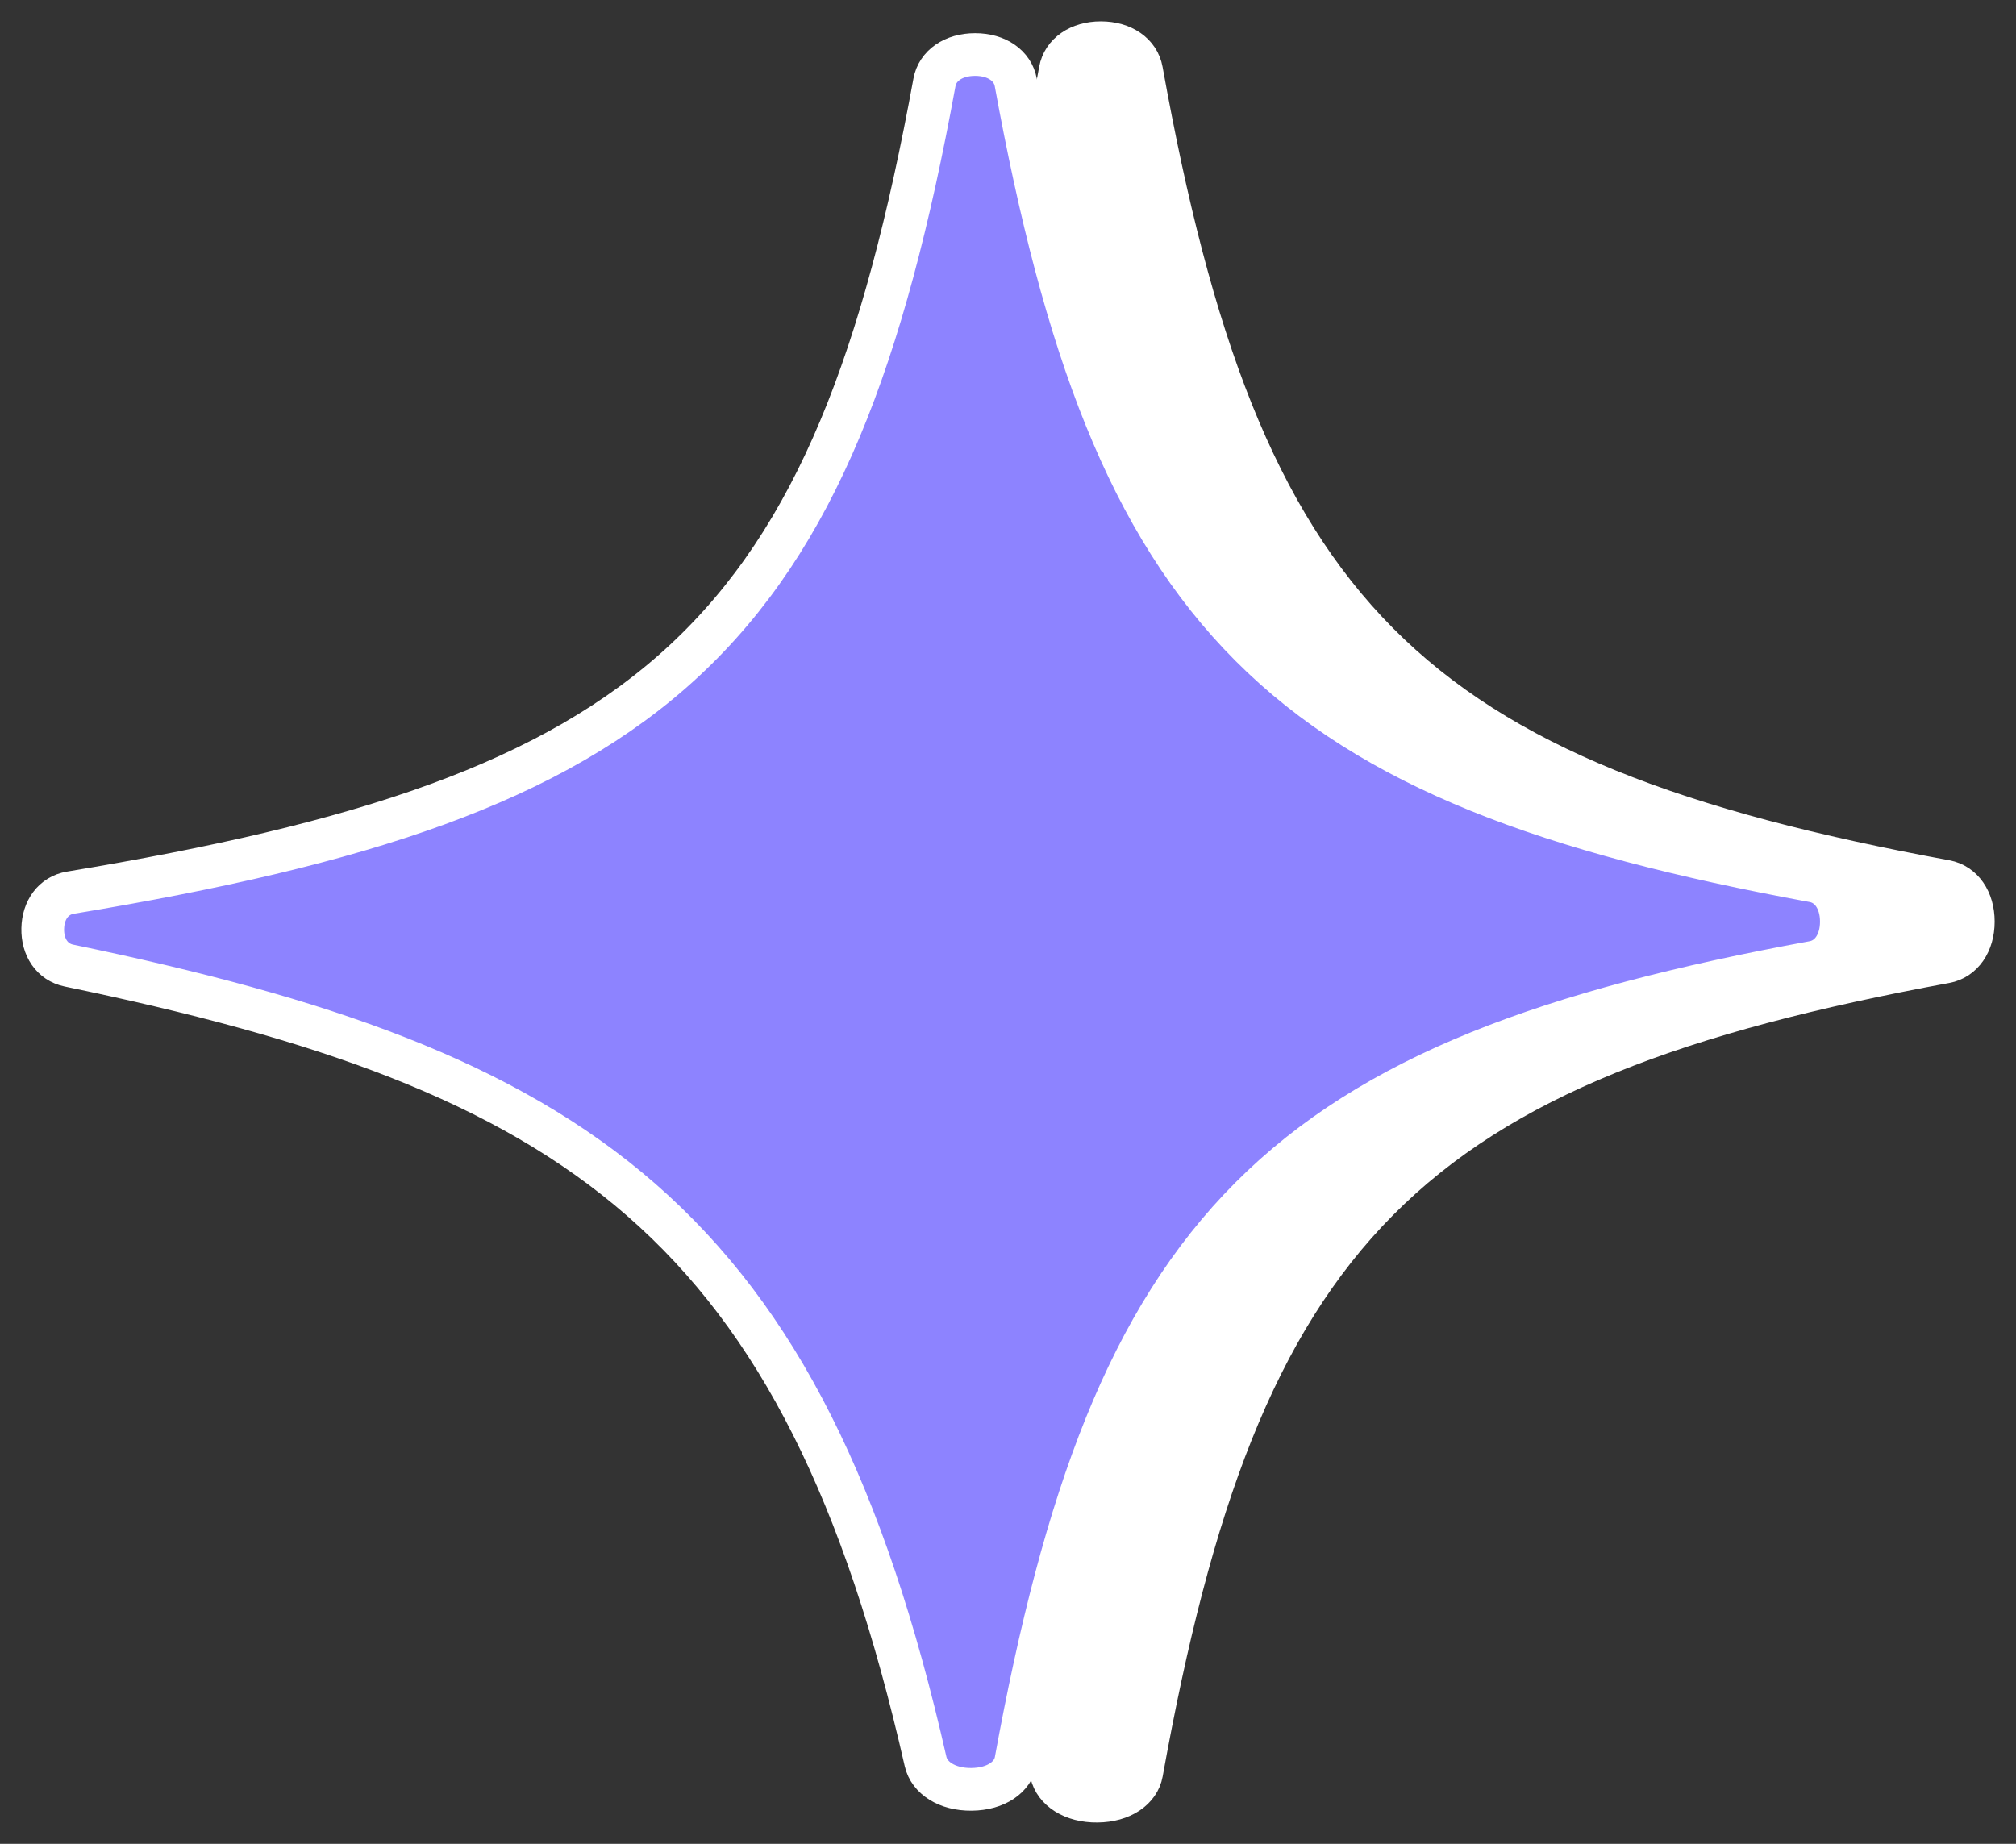
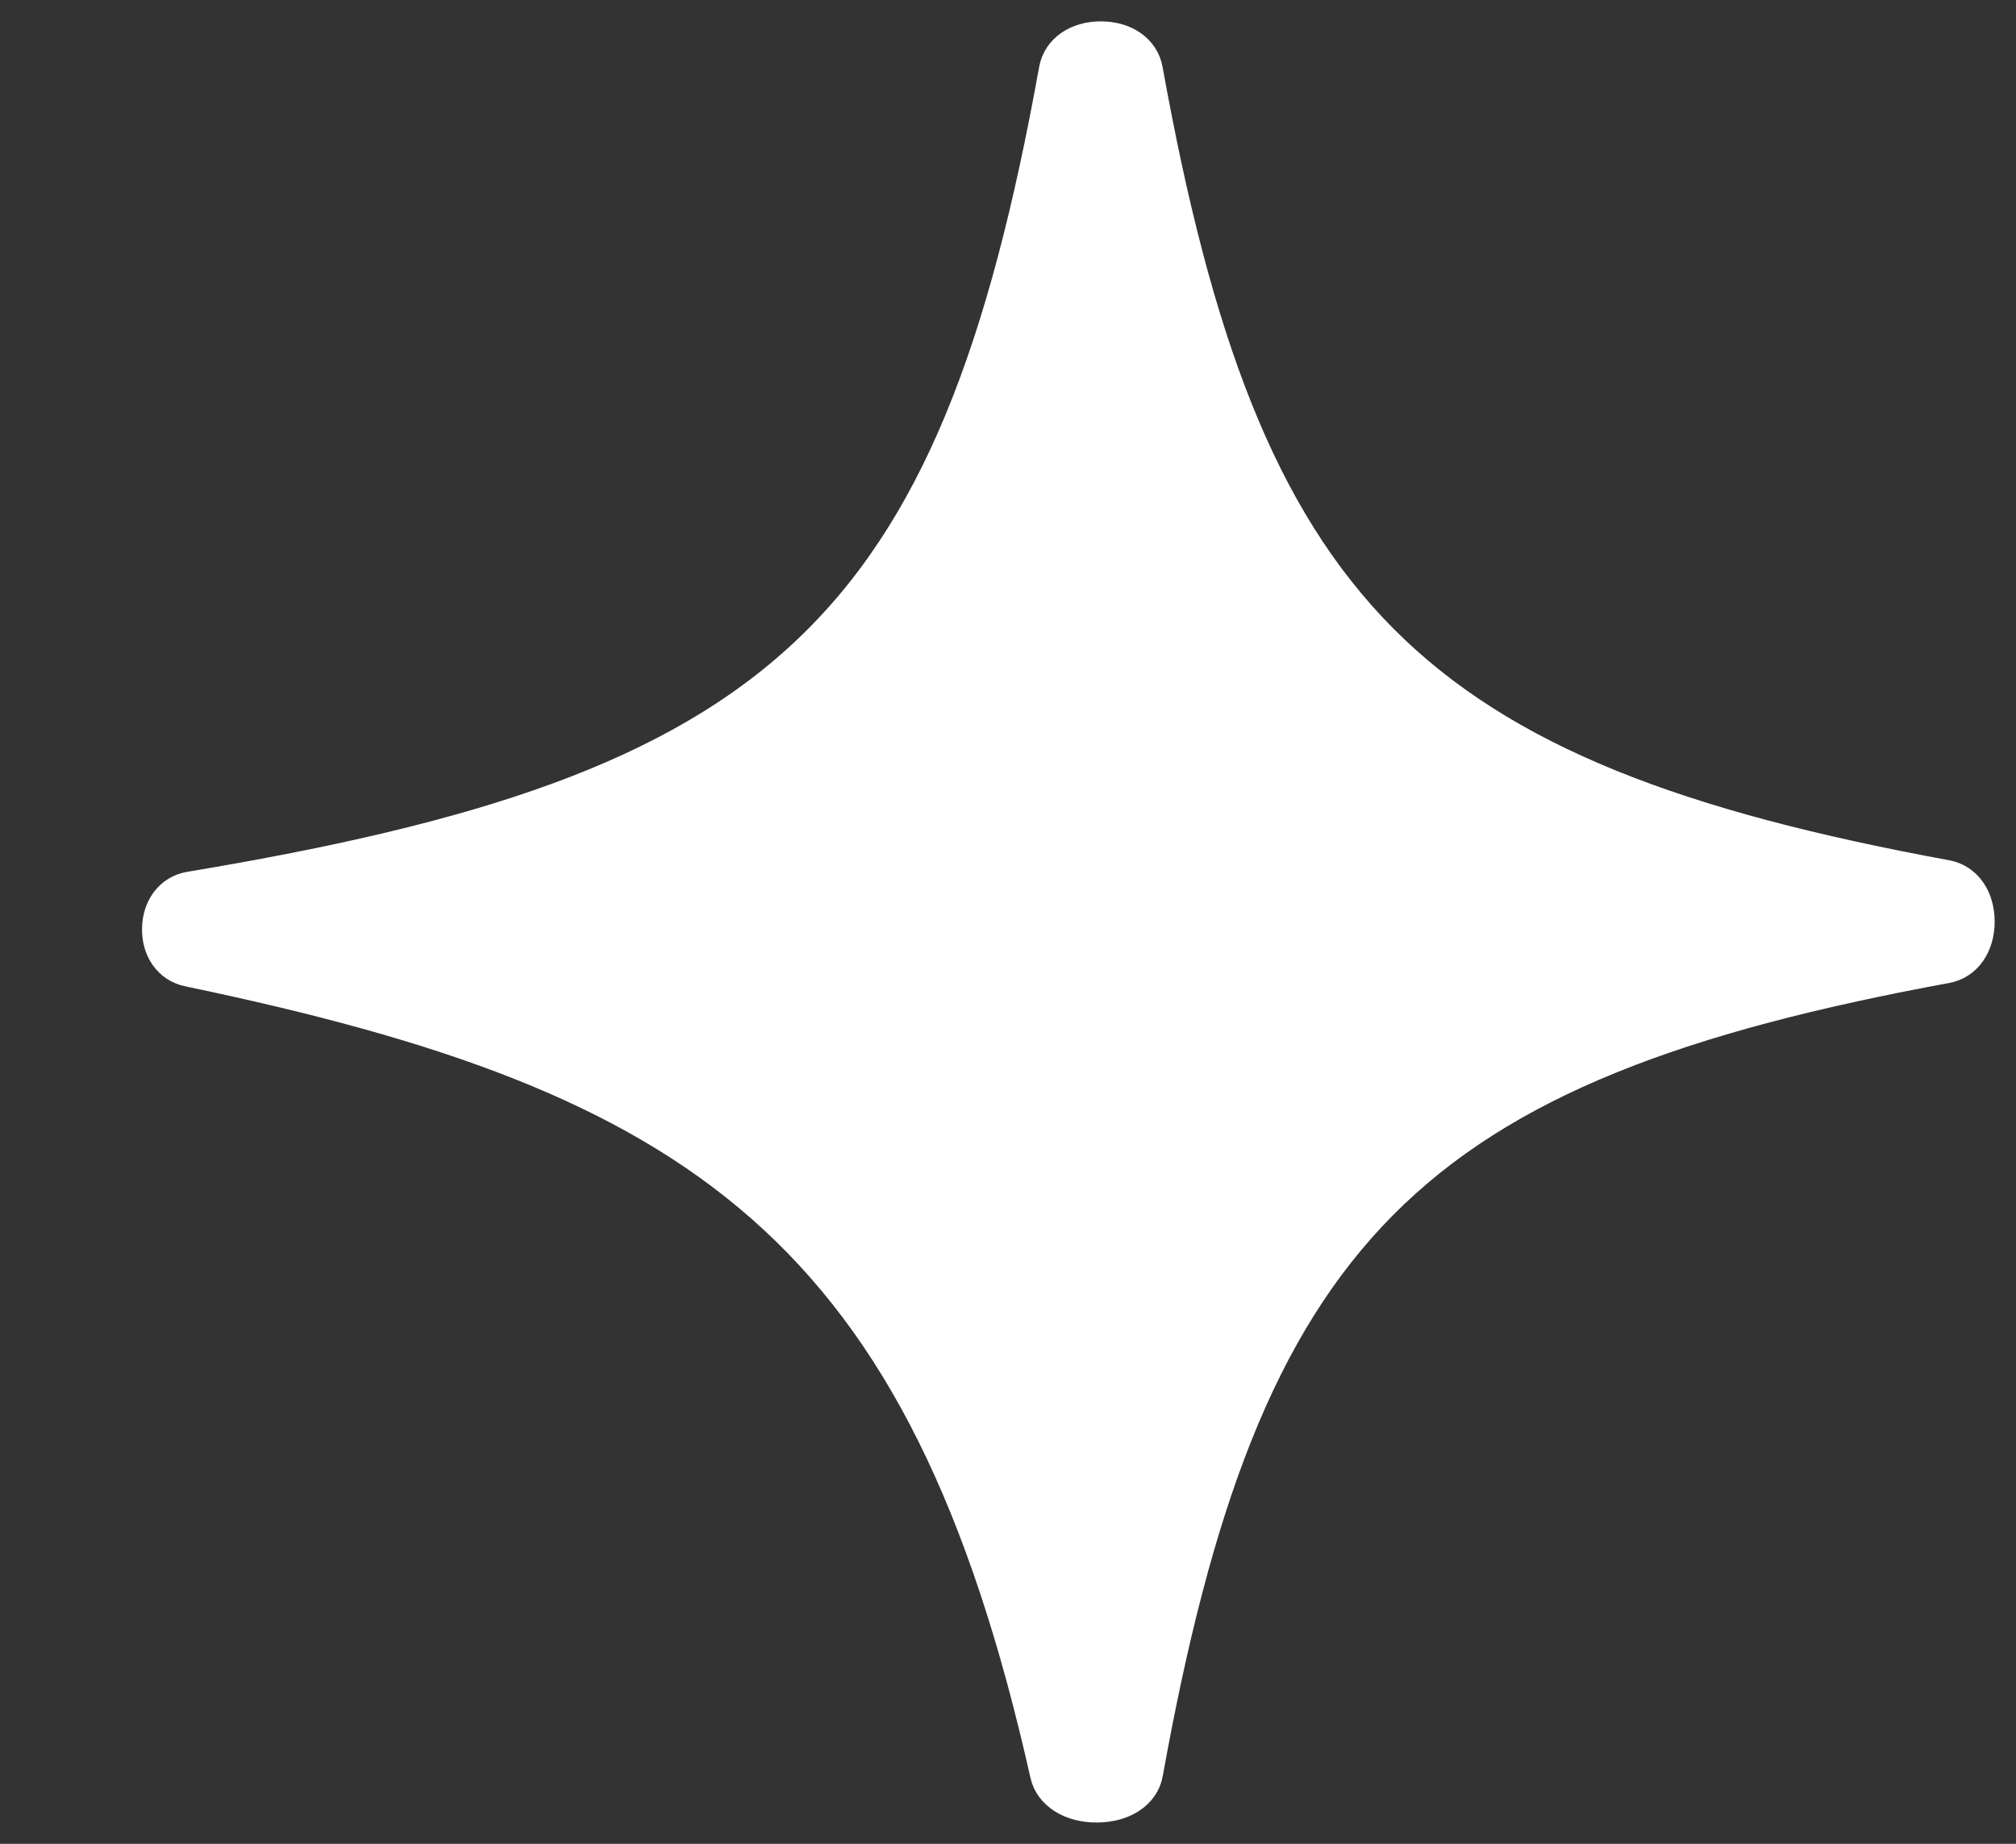
<svg xmlns="http://www.w3.org/2000/svg" viewBox="5774.884 5111.878 112.221 102.652" data-guides="{&quot;vertical&quot;:[],&quot;horizontal&quot;:[]}">
  <rect x="5774.884" y="5111.878" width="112.221" height="102.652" fill="#333333" stroke="none" />
  <path fill="white" stroke="white" fill-opacity="1" stroke-width="2.378" stroke-opacity="1" font-size-adjust="none" id="tSvg118d051864a" title="Path 5" d="M 5785.434 5165.624 C 5784.503 5165.43 5783.959 5164.604 5783.979 5163.573C 5784 5162.542 5784.575 5161.741 5785.511 5161.585C 5801.785 5158.877 5812.552 5155.399 5819.921 5148.494C 5827.306 5141.574 5831.089 5131.392 5833.9 5115.808C 5834.067 5114.883 5834.95 5114.256 5836.164 5114.256C 5837.378 5114.256 5838.261 5114.883 5838.428 5115.809C 5841.13 5130.796 5844.733 5140.786 5851.579 5147.684C 5858.426 5154.583 5868.339 5158.21 5883.183 5160.943C 5884.108 5161.114 5884.728 5161.991 5884.728 5163.187C 5884.727 5164.383 5884.107 5165.26 5883.182 5165.431C 5868.34 5168.162 5858.43 5171.789 5851.584 5178.69C 5844.74 5185.589 5841.137 5195.582 5838.433 5210.571C 5838.272 5211.46 5837.344 5212.139 5835.966 5212.152C 5834.588 5212.166 5833.607 5211.502 5833.406 5210.601C 5830.007 5195.443 5825.191 5185.61 5817.516 5178.849C 5809.865 5172.11 5799.527 5168.565 5785.434 5165.624Z" />
-   <path fill="#8D83FF" stroke="white" fill-opacity="1" stroke-width="2.378" stroke-opacity="1" font-size-adjust="none" id="tSvg2f59a3c5c4" title="Path 6" d="M 5778.717 5165.633 C 5777.787 5165.44 5777.241 5164.613 5777.263 5163.575C 5777.284 5162.536 5777.864 5161.731 5778.803 5161.575C 5794.96 5158.904 5805.656 5155.463 5812.983 5148.653C 5820.327 5141.825 5824.097 5131.791 5826.901 5116.464C 5827.07 5115.539 5827.953 5114.914 5829.164 5114.914C 5830.375 5114.914 5831.258 5115.539 5831.427 5116.464C 5834.119 5131.191 5837.706 5141.031 5844.503 5147.834C 5851.3 5154.638 5861.13 5158.228 5875.836 5160.927C 5876.76 5161.097 5877.384 5161.979 5877.384 5163.187C 5877.384 5164.395 5876.76 5165.277 5875.835 5165.447C 5861.131 5168.143 5851.303 5171.734 5844.508 5178.539C 5837.713 5185.345 5834.126 5195.187 5831.432 5209.915C 5831.27 5210.804 5830.341 5211.481 5828.966 5211.495C 5827.592 5211.509 5826.611 5210.846 5826.407 5209.947C 5823.019 5195.041 5818.223 5185.353 5810.59 5178.684C 5802.983 5172.038 5792.711 5168.532 5778.717 5165.633Z" />
  <defs />
</svg>